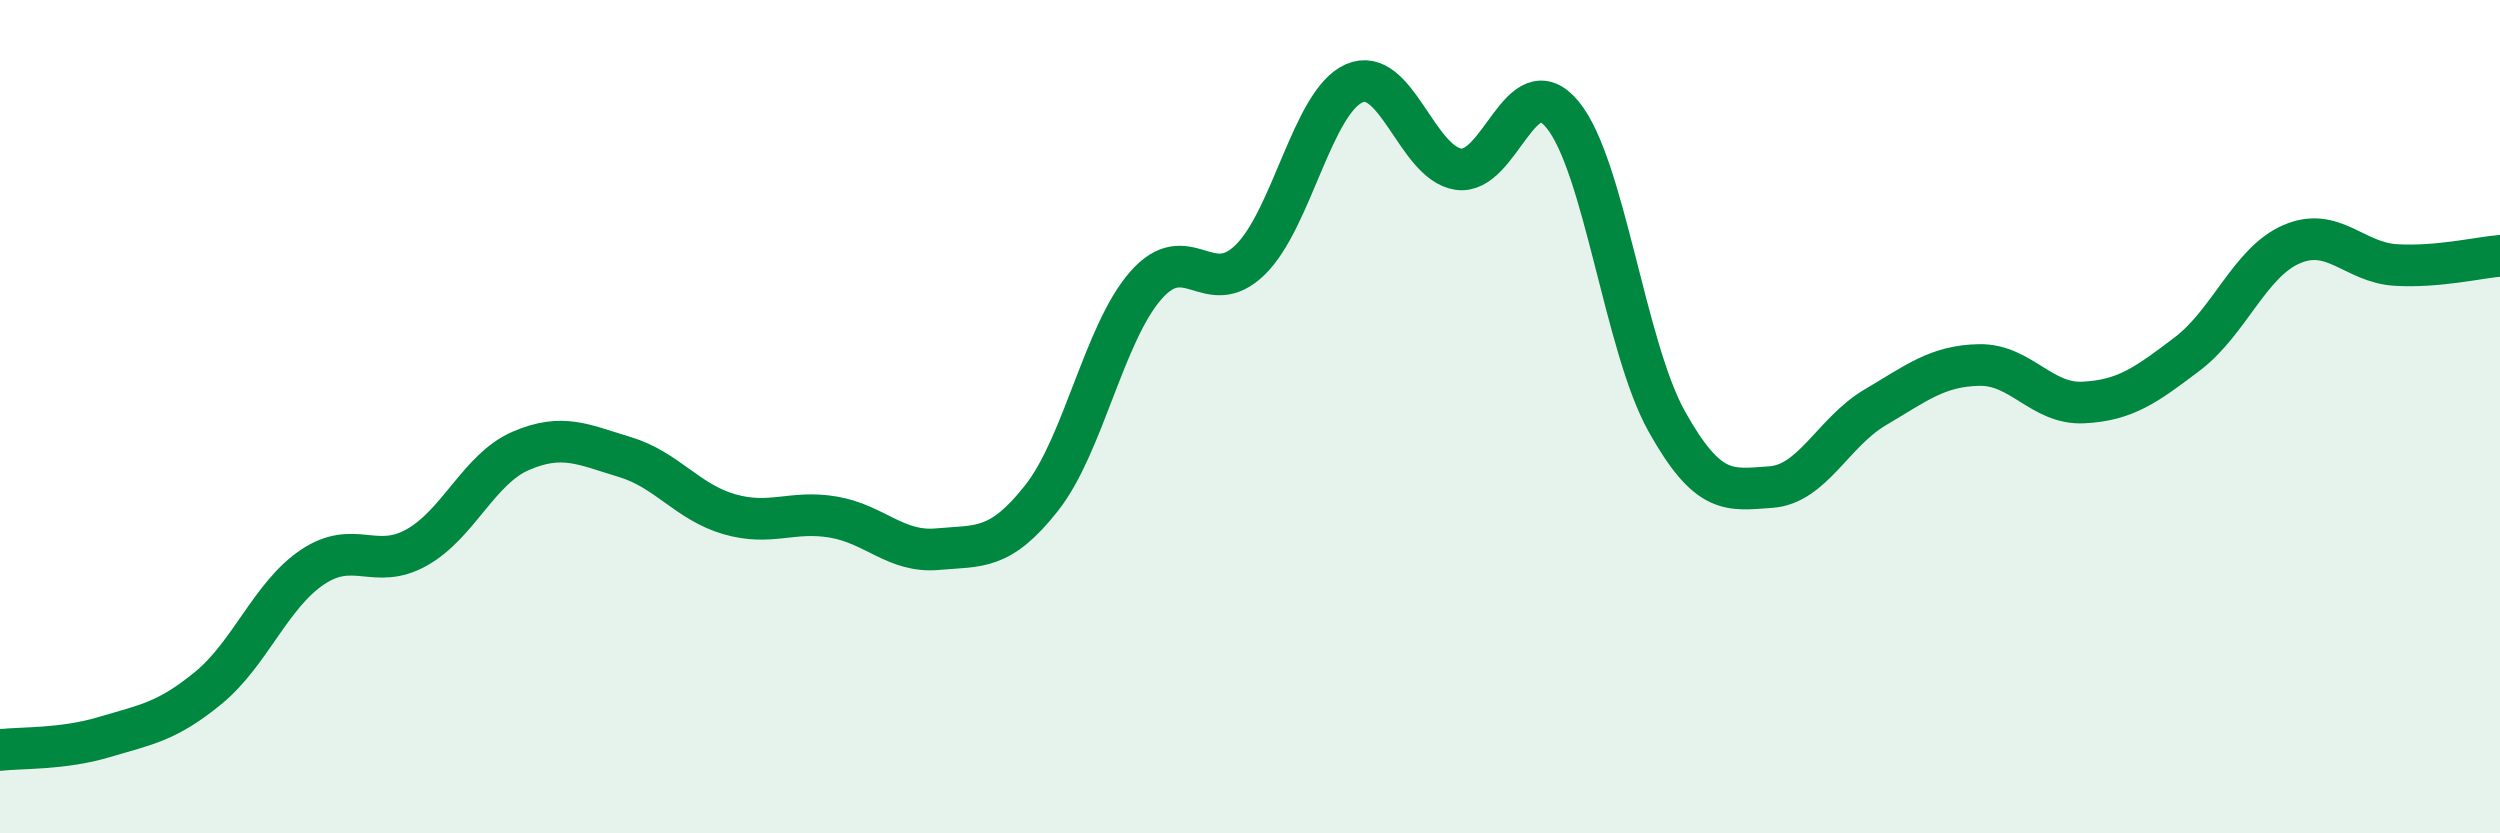
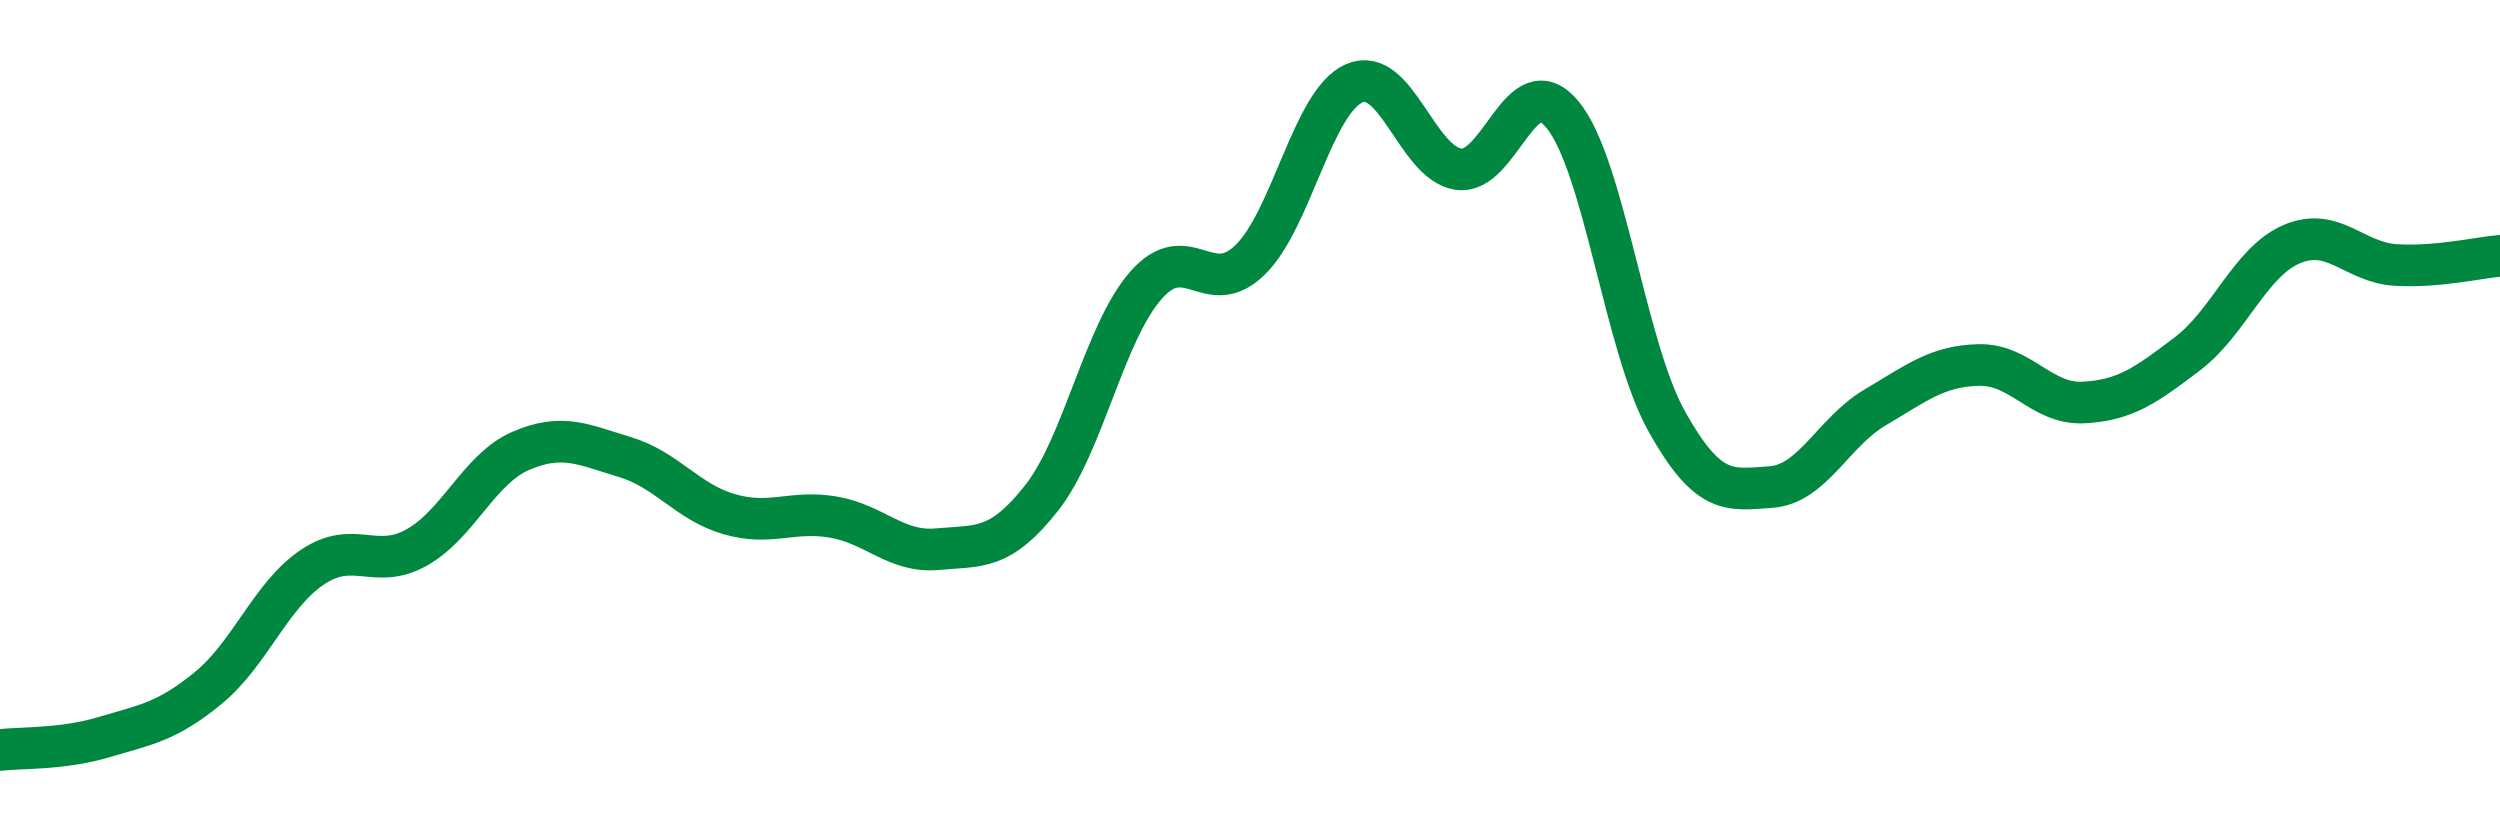
<svg xmlns="http://www.w3.org/2000/svg" width="60" height="20" viewBox="0 0 60 20">
-   <path d="M 0,18 C 0.5,17.94 1.5,17.99 2.5,17.69 C 3.5,17.39 4,17.33 5,16.51 C 6,15.69 6.5,14.28 7.5,13.61 C 8.5,12.94 9,13.7 10,13.14 C 11,12.58 11.5,11.25 12.5,10.82 C 13.5,10.39 14,10.67 15,10.97 C 16,11.27 16.5,12.05 17.5,12.34 C 18.5,12.63 19,12.24 20,12.41 C 21,12.58 21.5,13.27 22.5,13.18 C 23.5,13.09 24,13.22 25,11.95 C 26,10.68 26.5,7.99 27.5,6.85 C 28.5,5.71 29,7.21 30,6.24 C 31,5.27 31.5,2.44 32.5,2 C 33.5,1.56 34,3.91 35,4.06 C 36,4.21 36.5,1.54 37.5,2.75 C 38.5,3.96 39,8.32 40,10.11 C 41,11.9 41.5,11.76 42.5,11.69 C 43.5,11.62 44,10.37 45,9.78 C 46,9.19 46.5,8.78 47.5,8.76 C 48.5,8.74 49,9.71 50,9.66 C 51,9.61 51.5,9.25 52.5,8.49 C 53.5,7.73 54,6.29 55,5.86 C 56,5.43 56.5,6.3 57.5,6.36 C 58.5,6.42 59.5,6.18 60,6.14L60 20L0 20Z" fill="#008740" opacity="0.1" stroke-linecap="round" stroke-linejoin="round" />
  <path d="M 0,18 C 0.5,17.94 1.5,17.99 2.5,17.69 C 3.5,17.39 4,17.33 5,16.51 C 6,15.69 6.5,14.28 7.5,13.61 C 8.5,12.94 9,13.7 10,13.14 C 11,12.58 11.5,11.25 12.5,10.82 C 13.5,10.39 14,10.67 15,10.97 C 16,11.27 16.5,12.05 17.5,12.34 C 18.5,12.63 19,12.24 20,12.41 C 21,12.58 21.5,13.27 22.5,13.18 C 23.5,13.09 24,13.22 25,11.95 C 26,10.68 26.5,7.99 27.5,6.85 C 28.5,5.71 29,7.21 30,6.24 C 31,5.27 31.5,2.44 32.5,2 C 33.5,1.56 34,3.91 35,4.06 C 36,4.21 36.5,1.54 37.5,2.75 C 38.5,3.96 39,8.32 40,10.11 C 41,11.9 41.5,11.76 42.5,11.69 C 43.5,11.62 44,10.37 45,9.78 C 46,9.19 46.5,8.78 47.5,8.76 C 48.5,8.74 49,9.71 50,9.66 C 51,9.61 51.5,9.25 52.5,8.49 C 53.5,7.73 54,6.29 55,5.86 C 56,5.43 56.5,6.3 57.5,6.36 C 58.5,6.42 59.5,6.18 60,6.14" stroke="#008740" stroke-width="1" fill="none" stroke-linecap="round" stroke-linejoin="round" />
</svg>